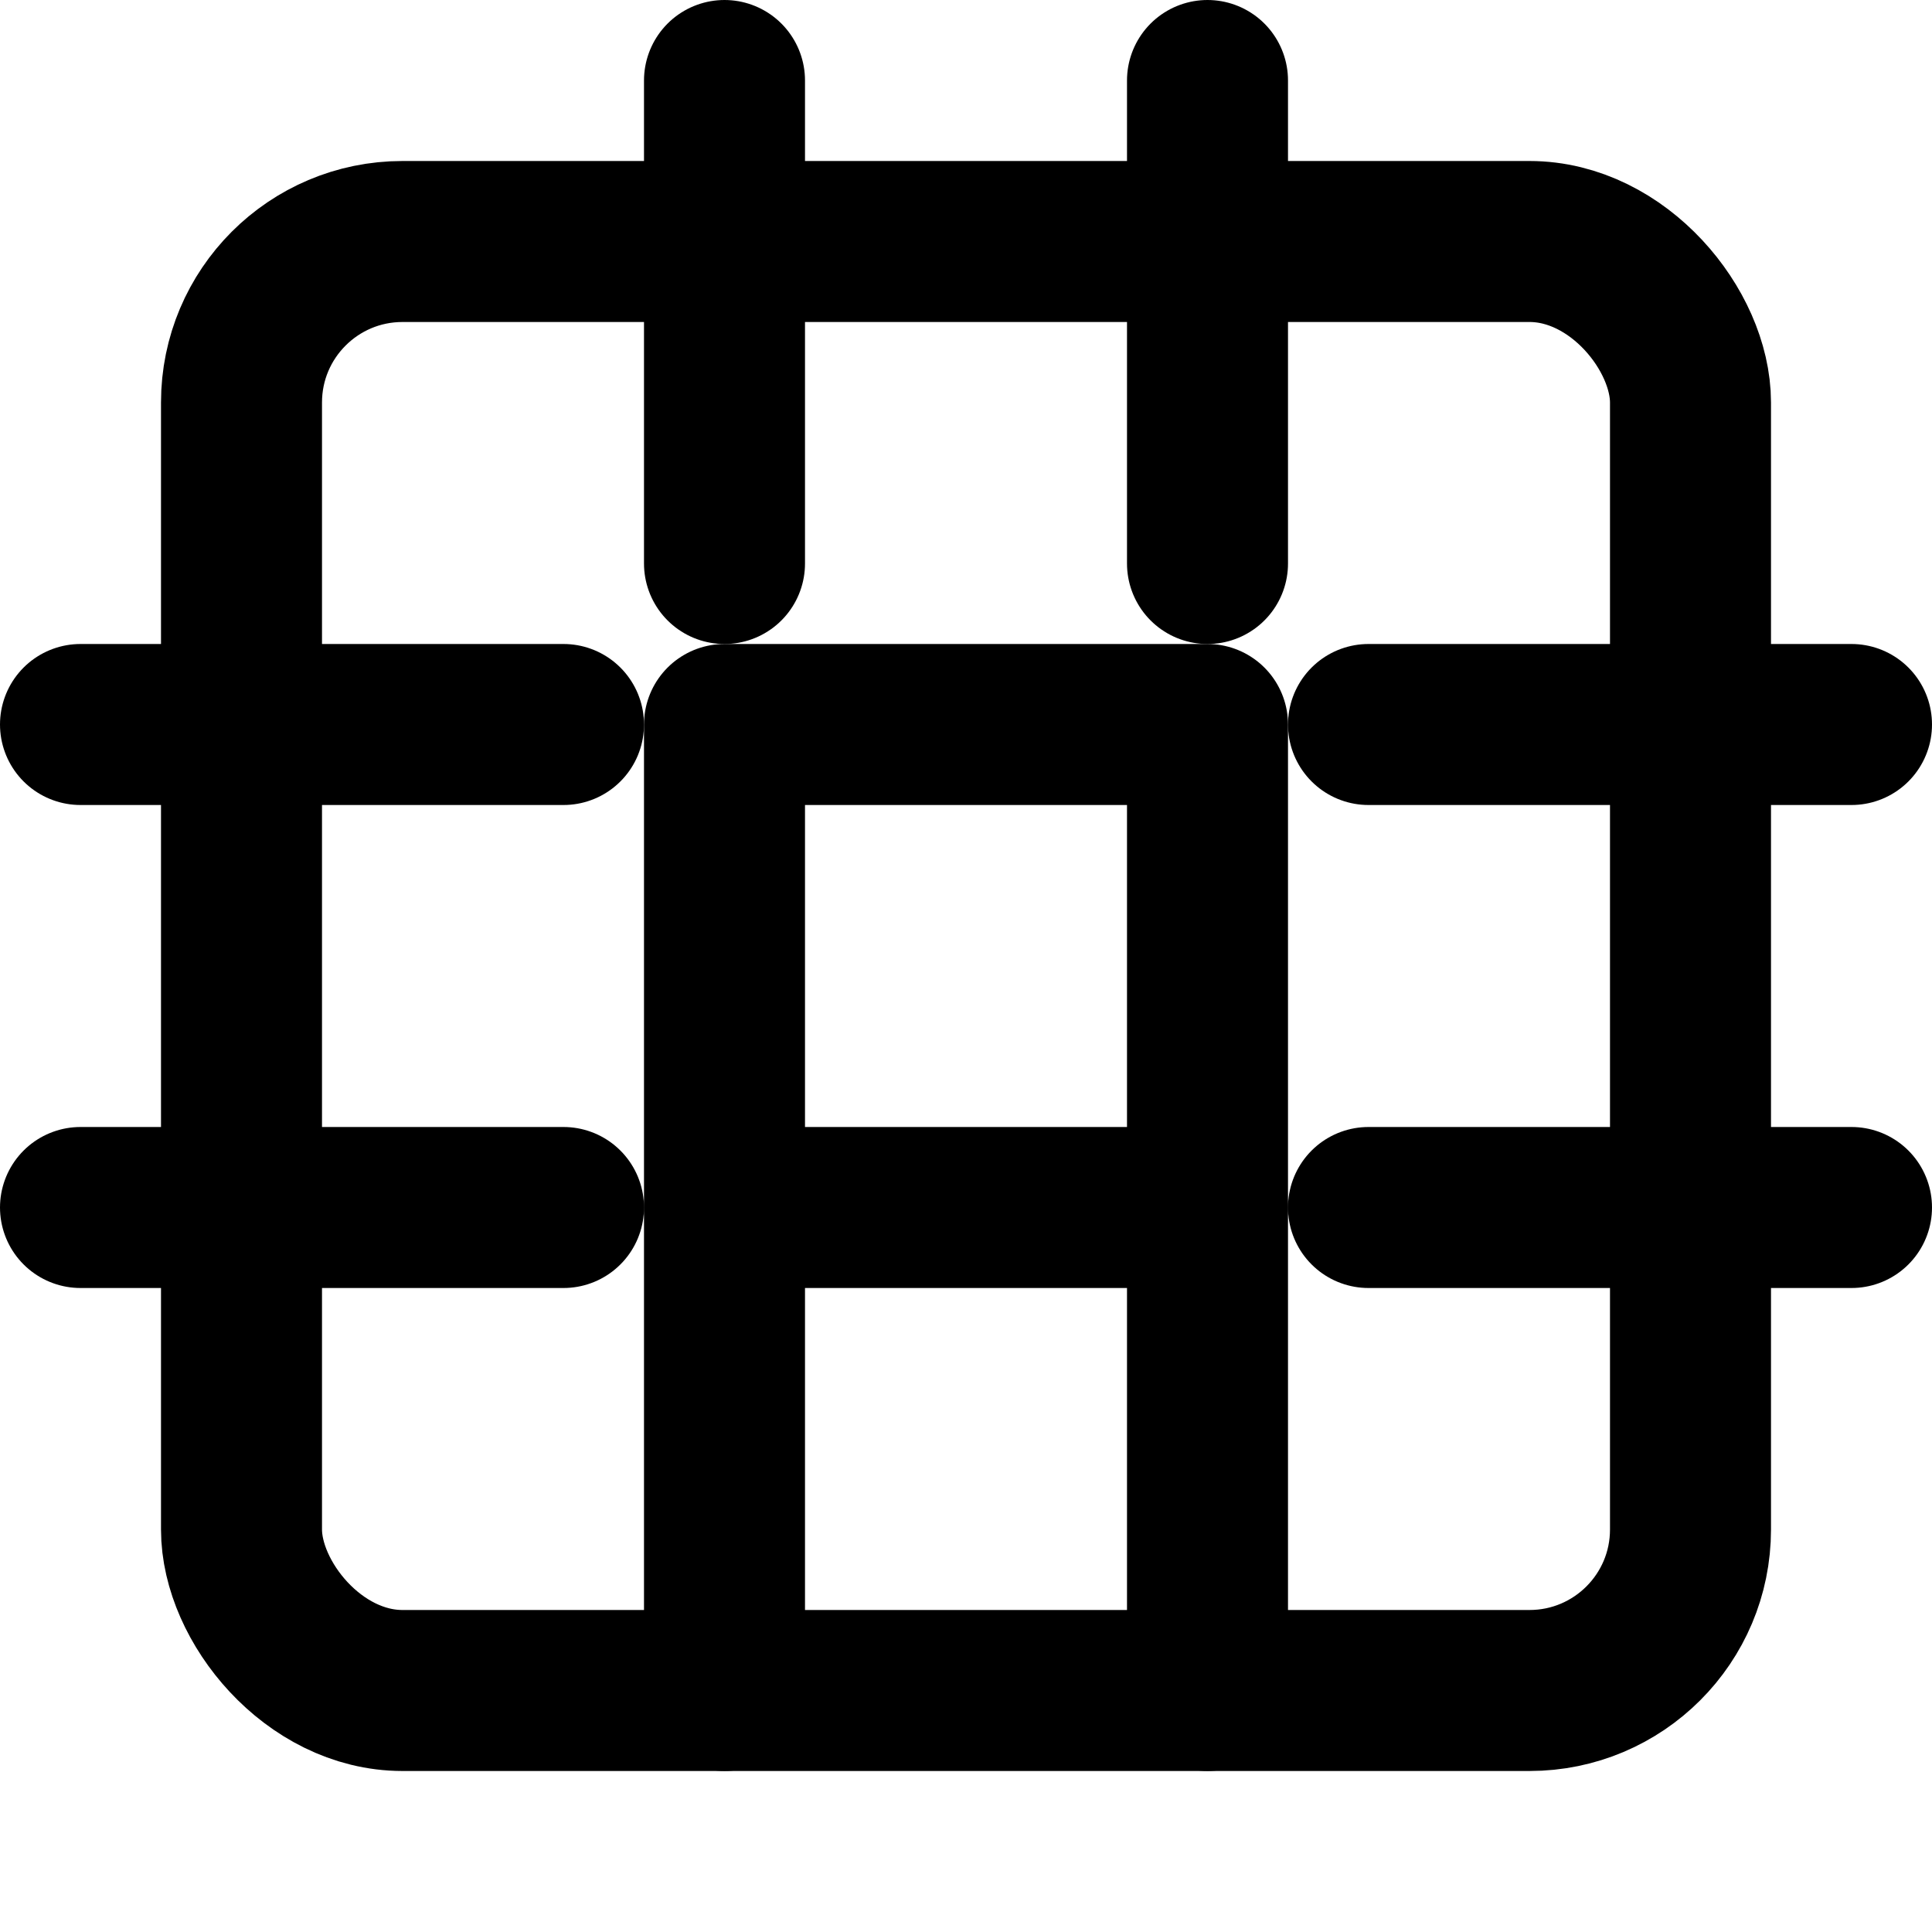
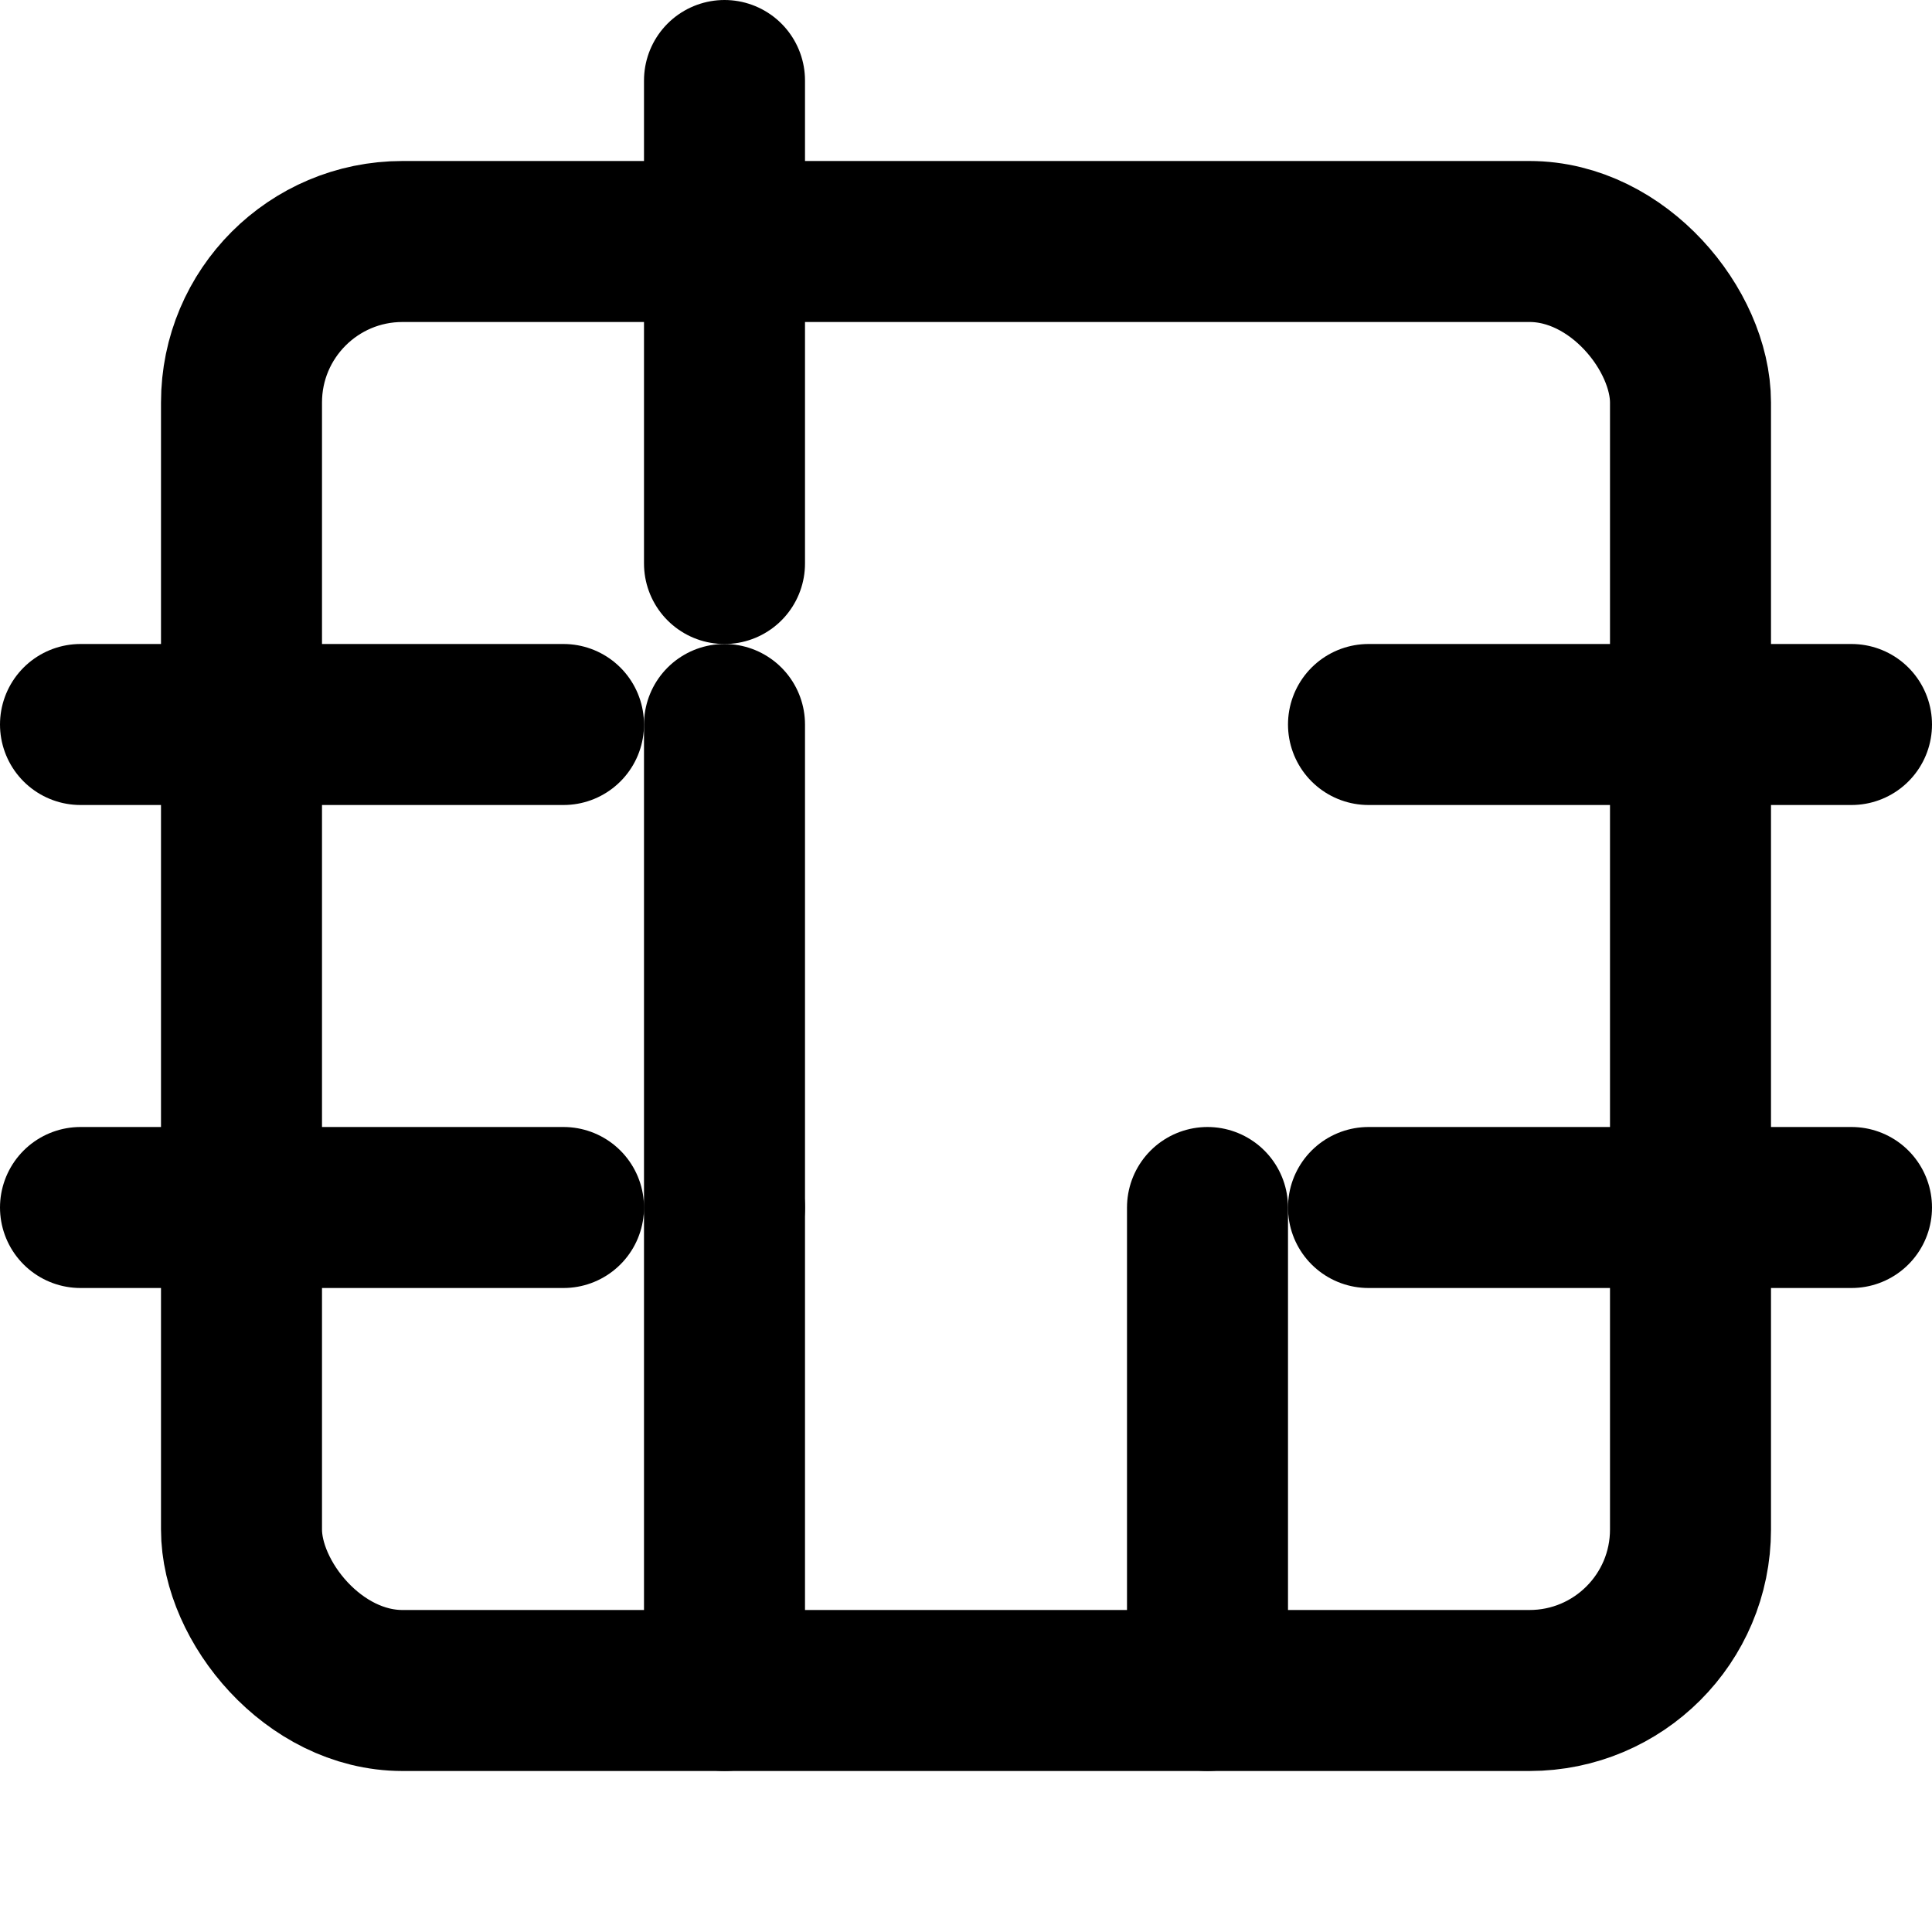
<svg xmlns="http://www.w3.org/2000/svg" viewBox="0 0 24 24" fill="none" stroke="currentColor" stroke-width="2" stroke-linecap="round" stroke-linejoin="round">
  <rect x="3" y="3" width="18" height="18" rx="2" ry="2" />
-   <path d="M9 9h6v6H9z" />
+   <path d="M9 9v6H9z" />
  <path d="M9 1v6" />
-   <path d="M15 1v6" />
  <path d="M9 15v6" />
  <path d="M15 15v6" />
  <path d="M1 9h6" />
  <path d="M1 15h6" />
  <path d="M17 9h6" />
  <path d="M17 15h6" />
</svg>